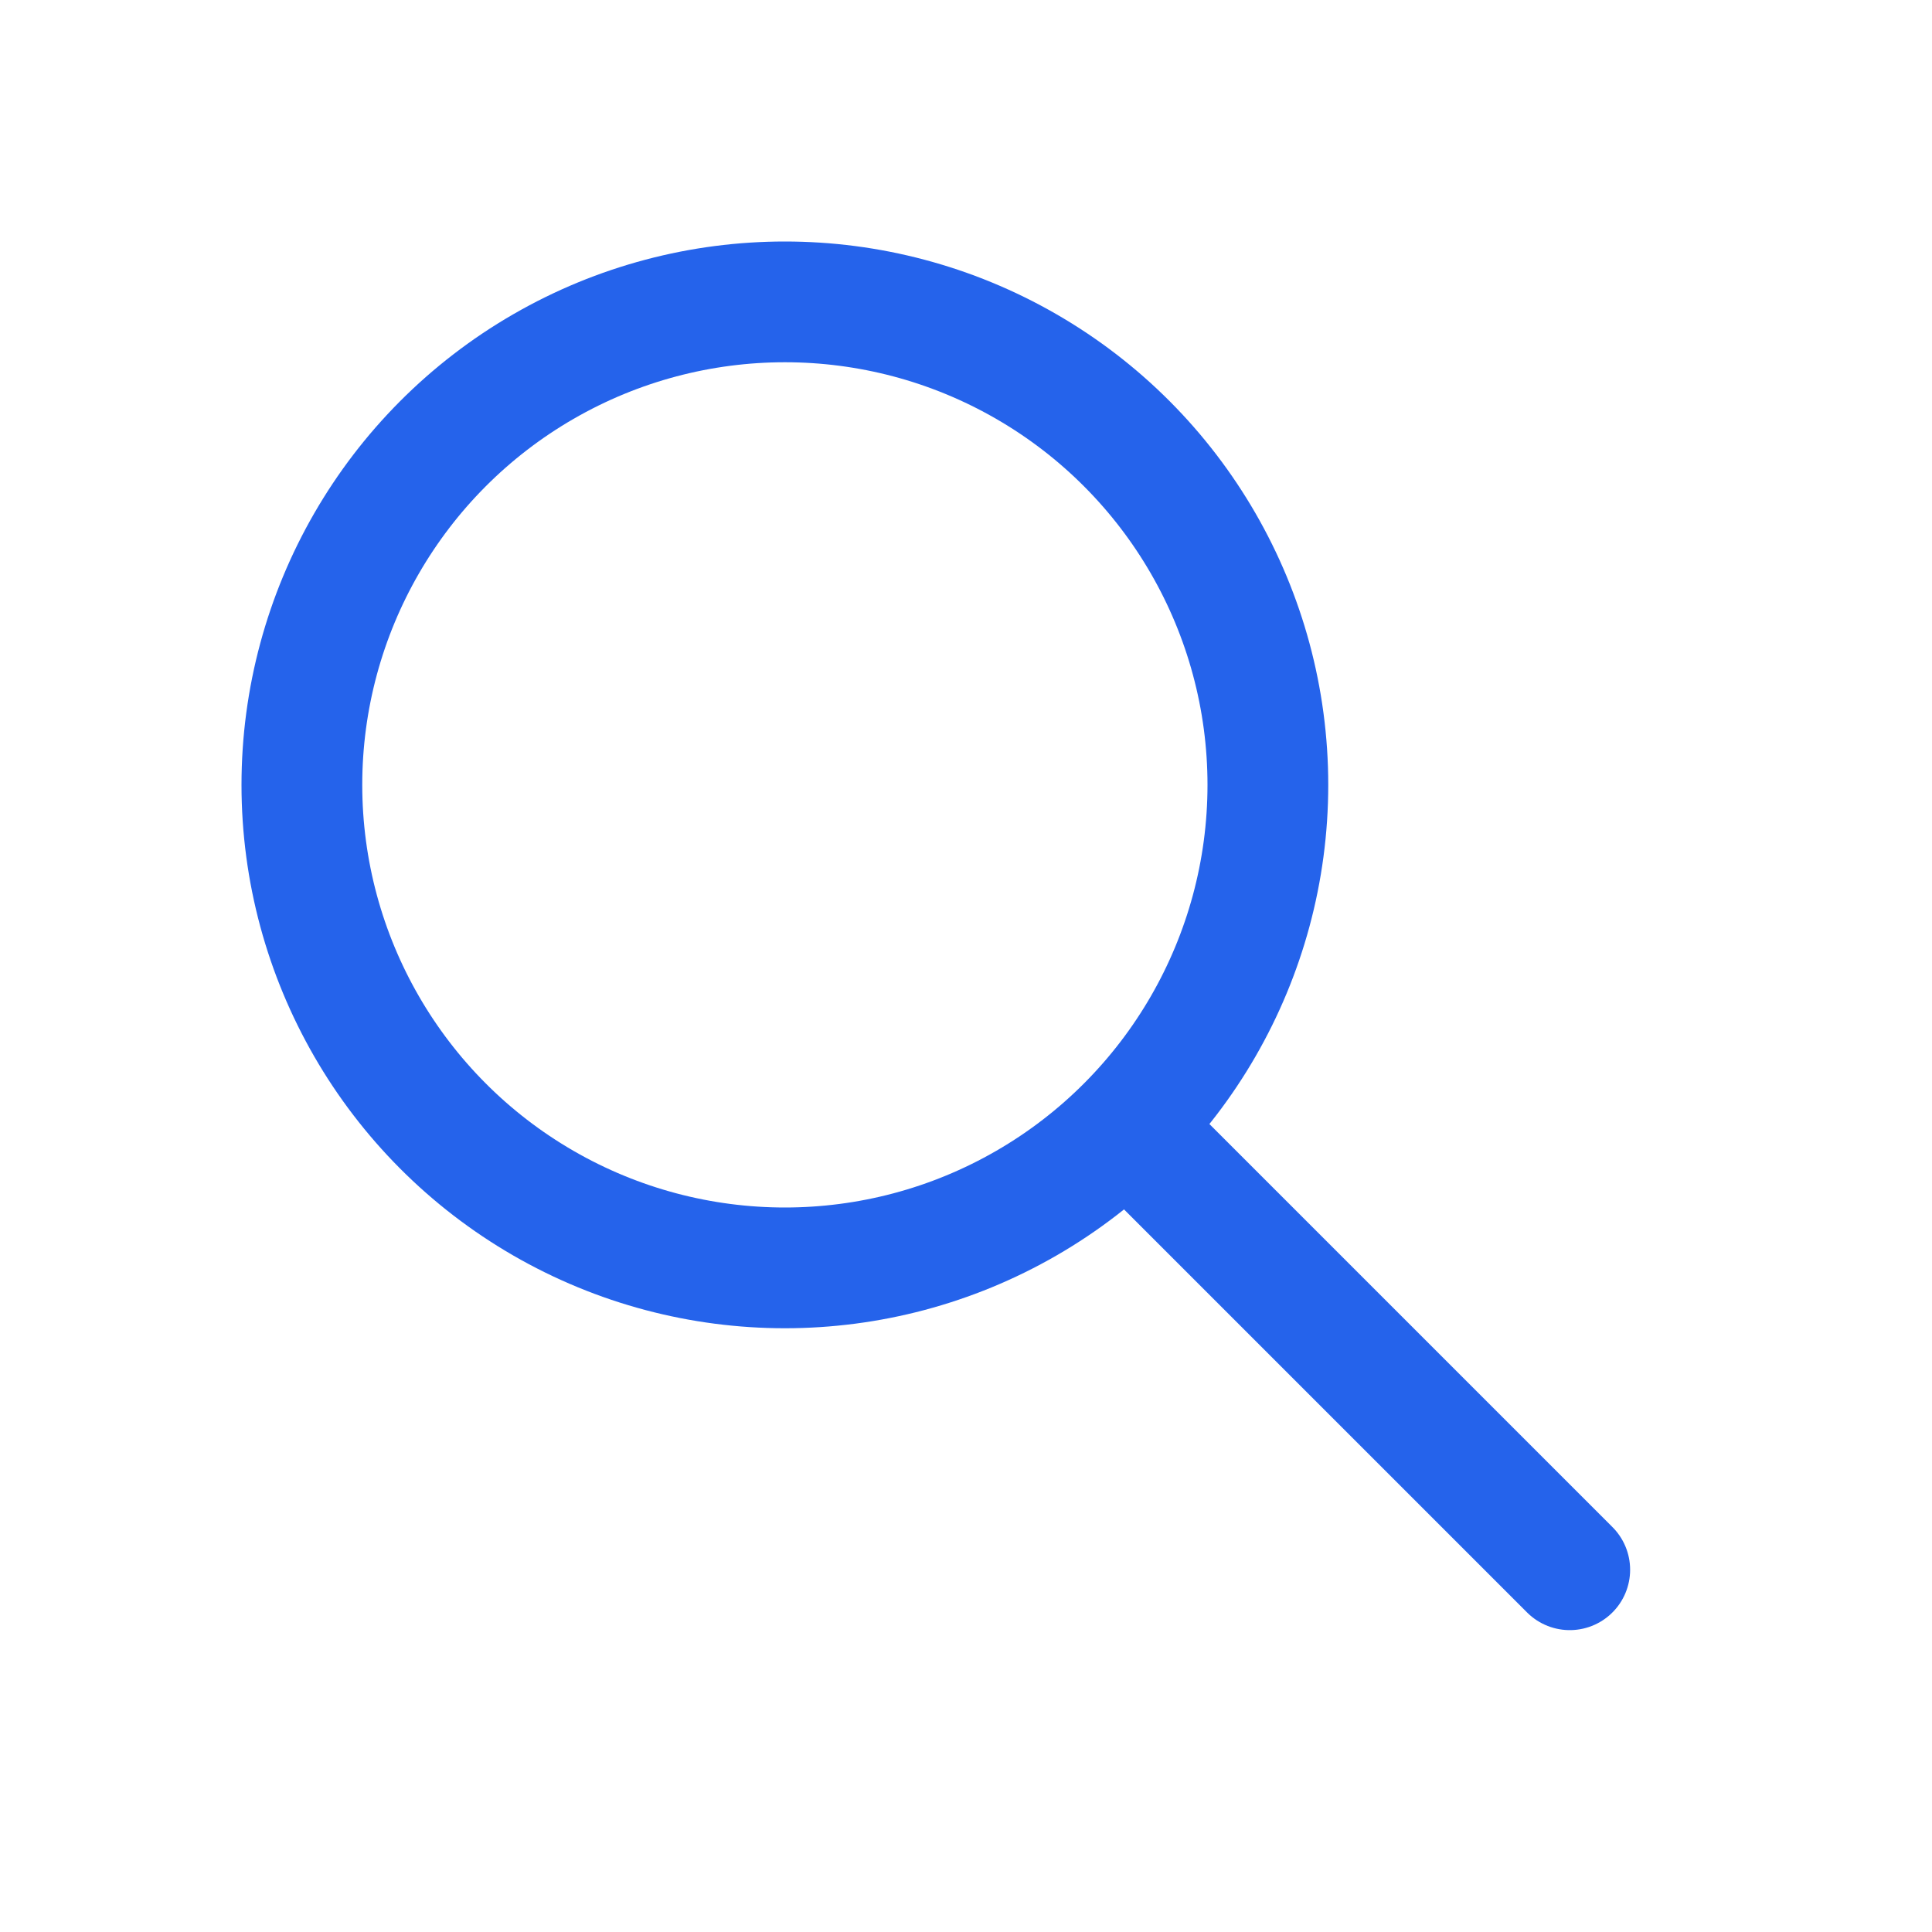
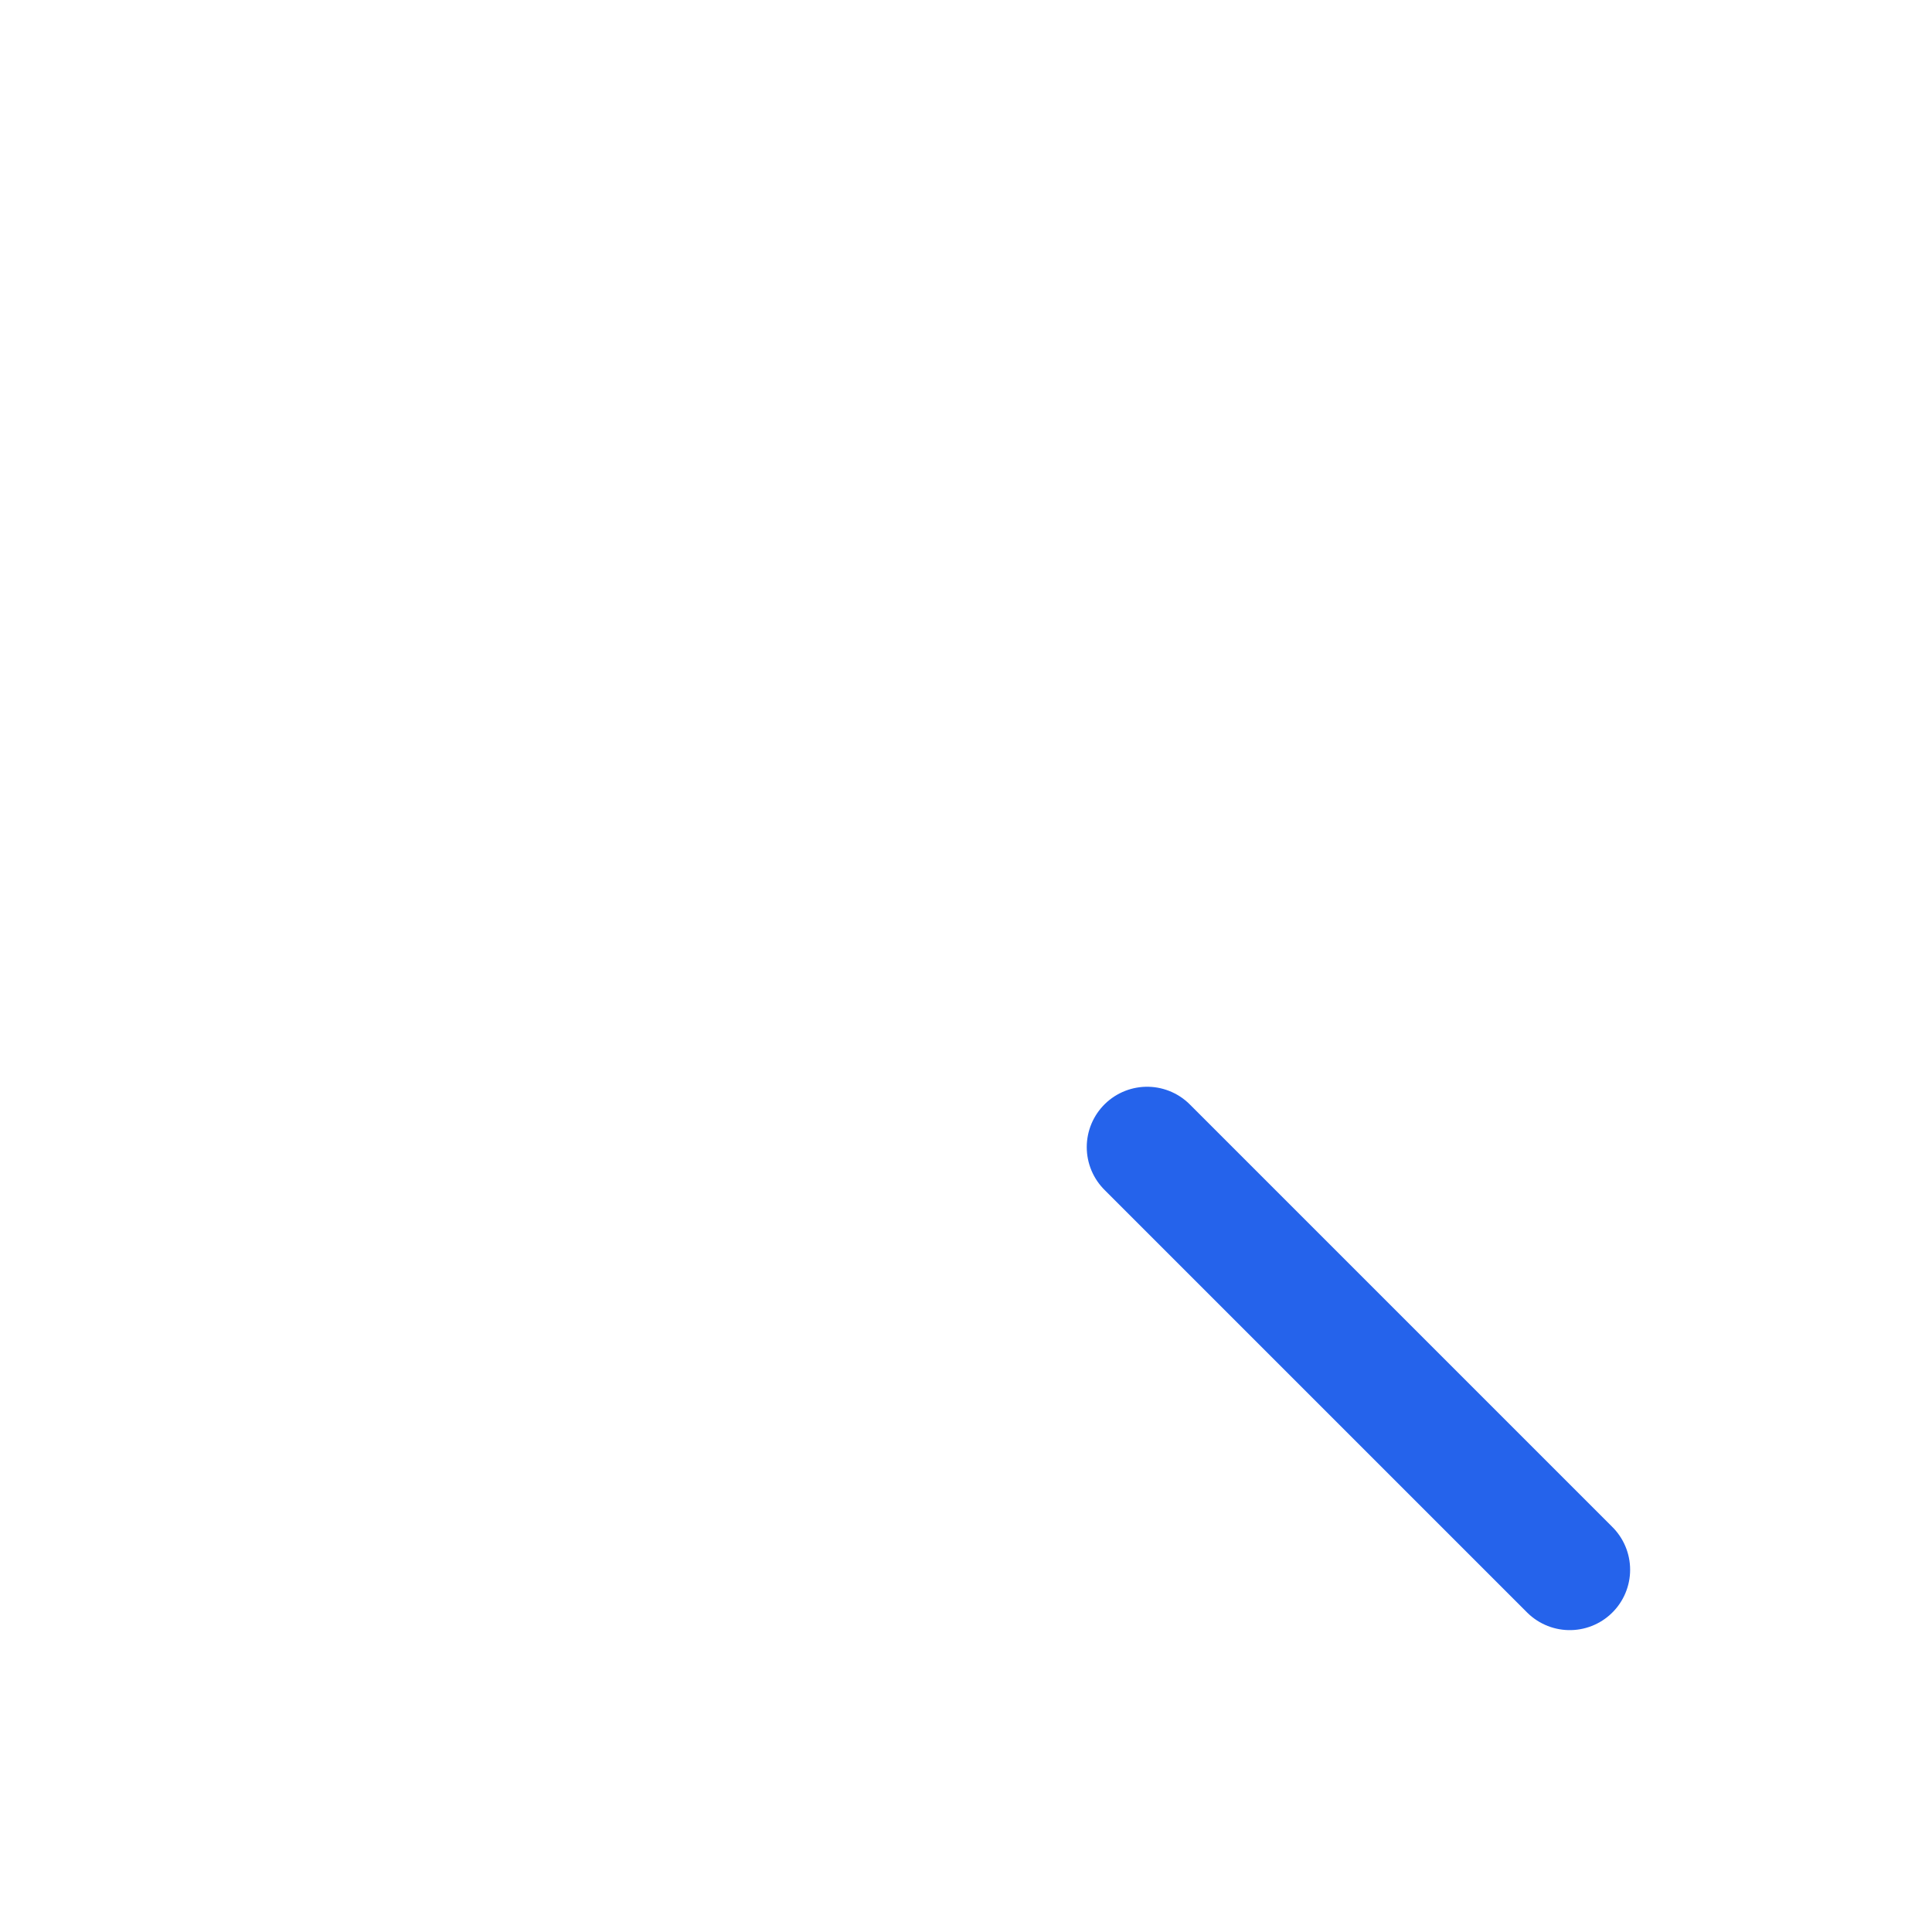
<svg xmlns="http://www.w3.org/2000/svg" viewBox="0 0 32 32" fill="none">
  <g fill="#2563EB">
-     <circle cx="13" cy="13" r="8" stroke="#2563EB" stroke-width="2" fill="none" />
    <path d="M19 19 L26 26" stroke="#2563EB" stroke-width="2" stroke-linecap="round" />
  </g>
</svg>